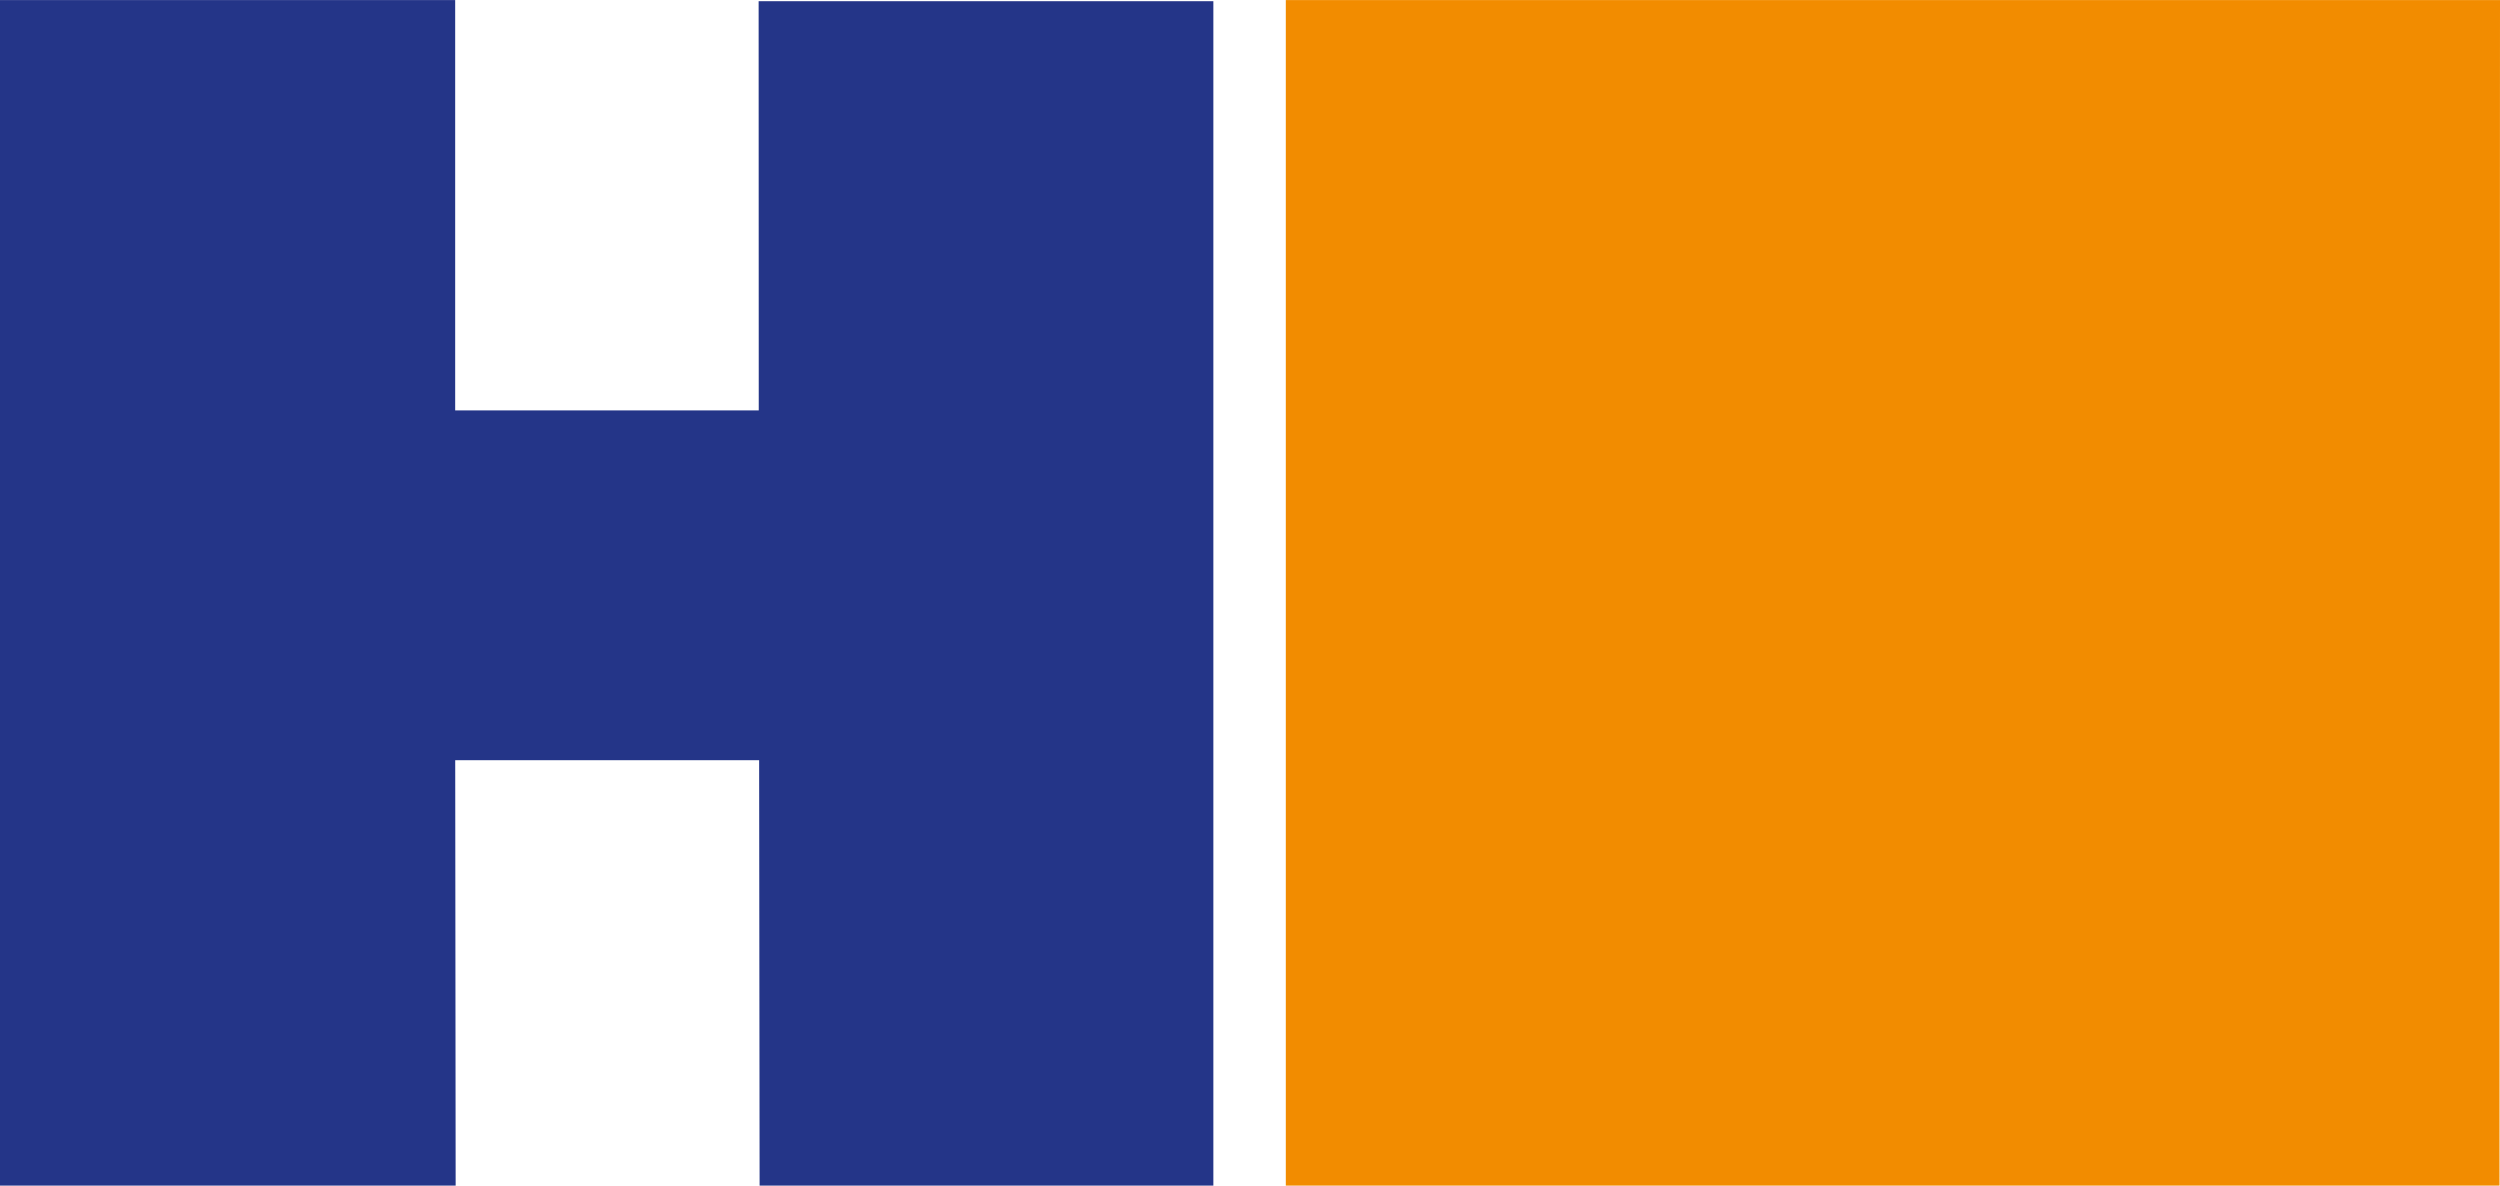
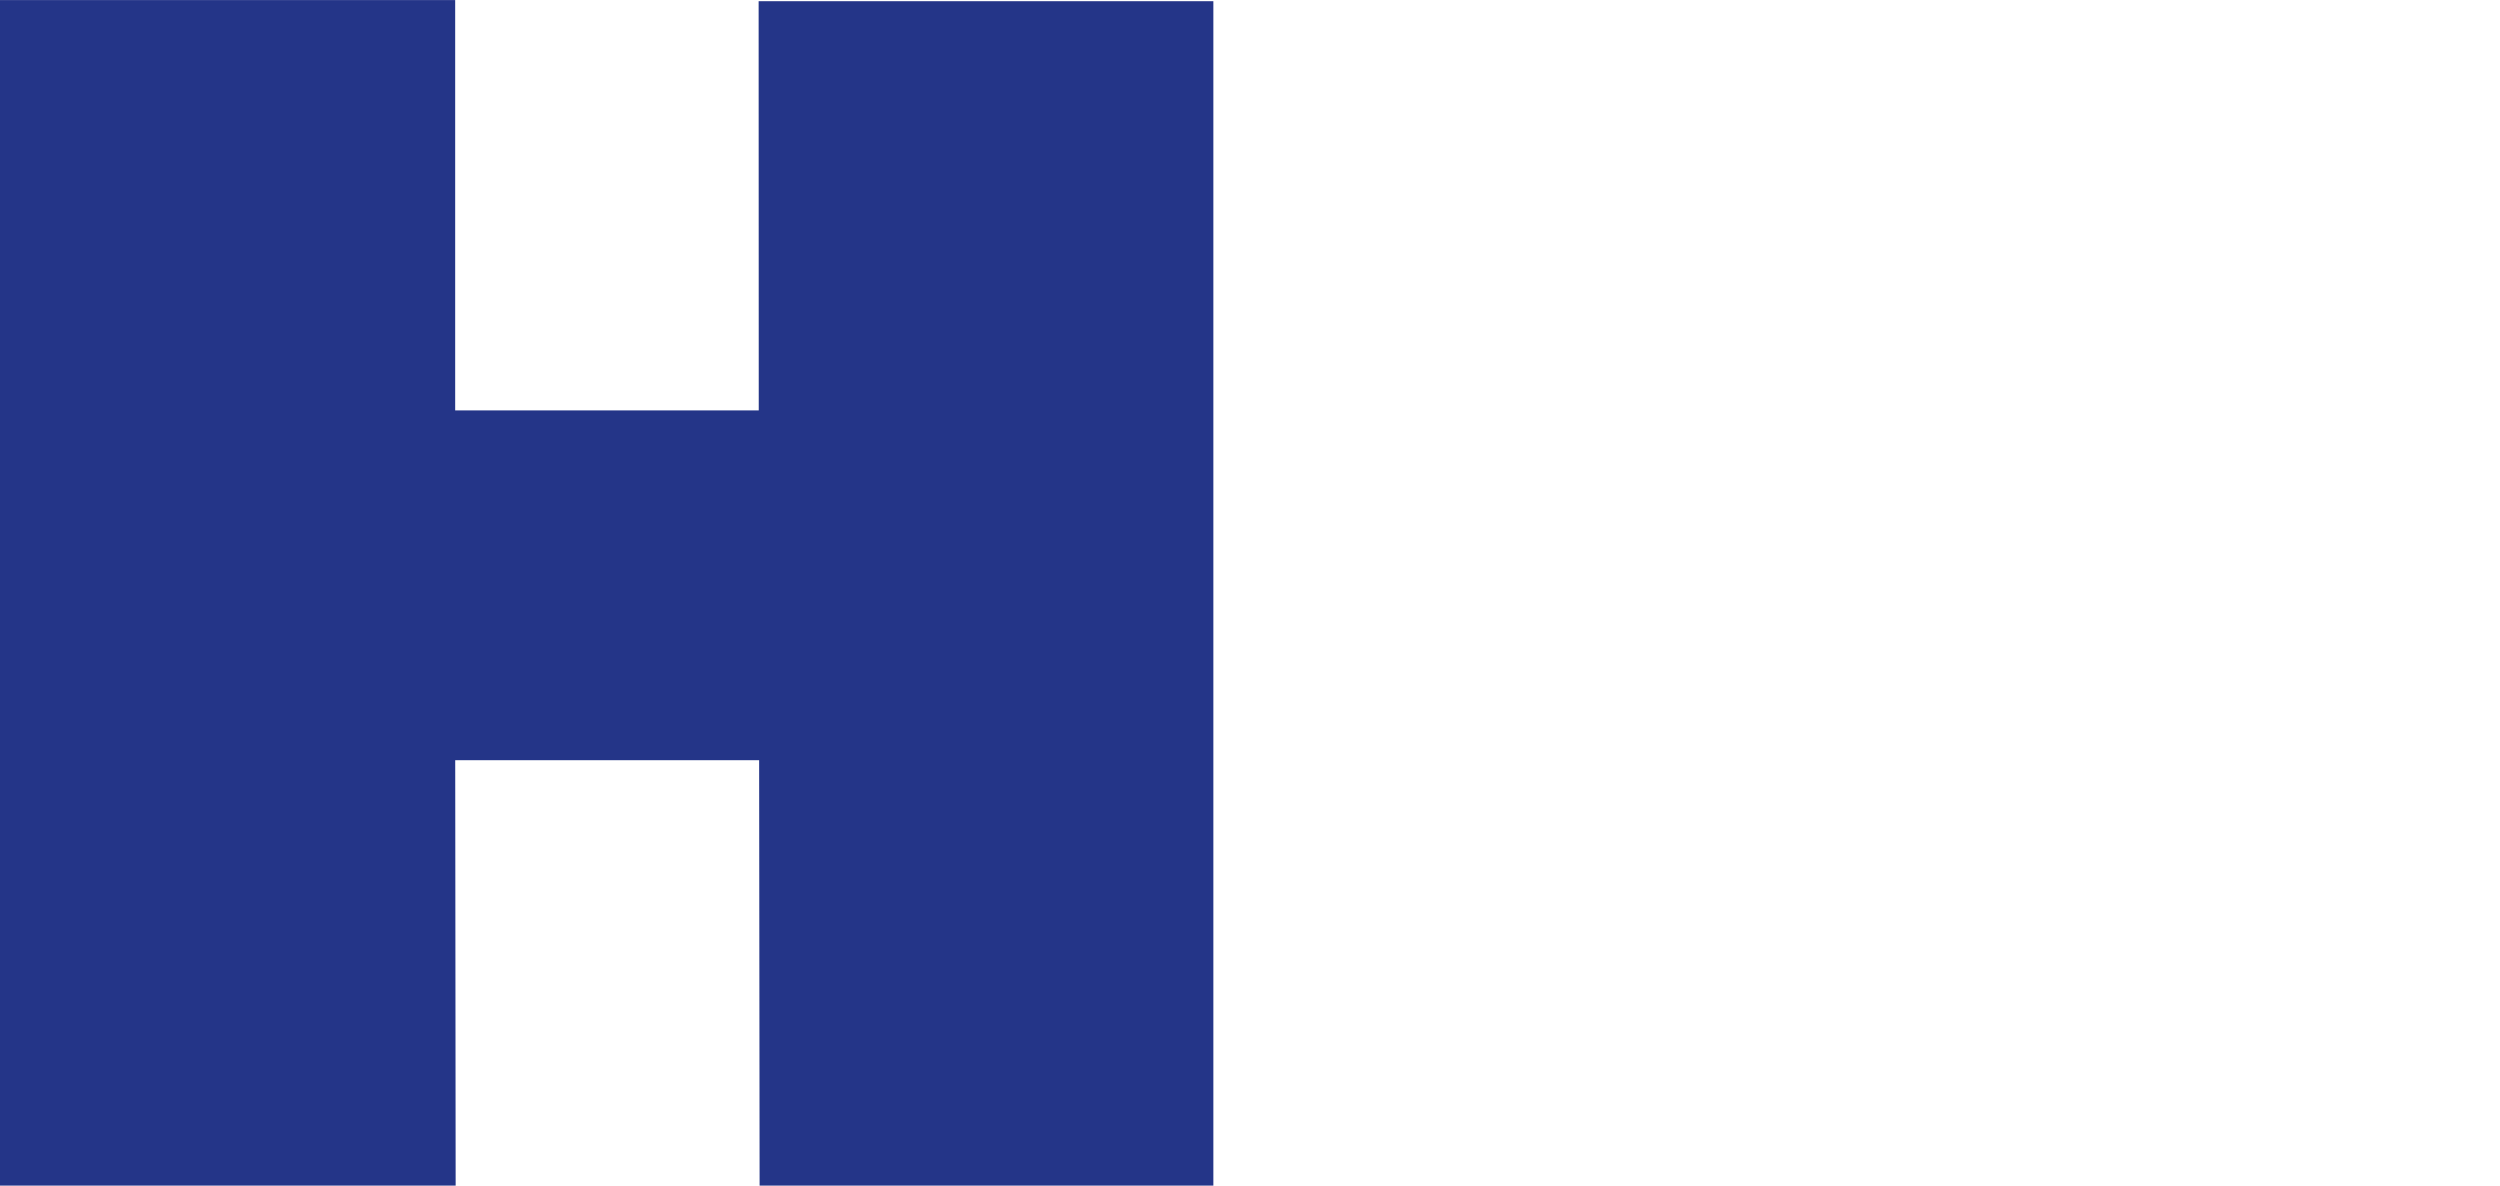
<svg xmlns="http://www.w3.org/2000/svg" xmlns:ns1="http://www.inkscape.org/namespaces/inkscape" xmlns:ns2="http://sodipodi.sourceforge.net/DTD/sodipodi-0.dtd" width="22.687mm" height="10.759mm" viewBox="0 0 22.687 10.759" version="1.1" id="svg1035" ns1:version="0.92.4 (5da689c313, 2019-01-14)" ns2:docname="logo.svg">
  <defs id="defs1029">
    <clipPath clipPathUnits="userSpaceOnUse" id="clipPath985">
      <path d="m 13.493,102.047 h 227.452 v 38.494 H 13.493 Z" id="path983" ns1:connector-curvature="0" />
    </clipPath>
  </defs>
  <ns2:namedview id="base" pagecolor="#ffffff" bordercolor="#666666" borderopacity="1.0" ns1:pageopacity="0.0" ns1:pageshadow="2" ns1:zoom="2.8" ns1:cx="123.3983" ns1:cy="26.957485" ns1:document-units="mm" ns1:current-layer="layer1" showgrid="false" fit-margin-top="0" fit-margin-left="0" fit-margin-right="0" fit-margin-bottom="0" ns1:window-width="1920" ns1:window-height="1001" ns1:window-x="-9" ns1:window-y="-9" ns1:window-maximized="1" />
  <g ns1:label="Layer 1" ns1:groupmode="layer" id="layer1" transform="translate(-4.364,-6.43)">
    <g id="g967" transform="matrix(0.353,0,0,-0.353,15.375,6.441)">
      <path d="m 0,0 v -30.467 h -11.665 l -0.012,10.955 h -7.813 l 0.011,-10.955 H -31.211 V 0.03 h 11.72 v -10.55 h 7.804 L -11.69,0" style="fill:#243588;fill-opacity:1;fill-rule:nonzero;stroke:none" id="path969" ns1:connector-curvature="0" />
    </g>
    <g id="g971" transform="matrix(0.353,0,0,-0.353,27.051,6.441)">
-       <path d="M 0,0 -0.013,-30.467 H -31.214 V 0.03 H 0 Z" style="fill:#f28c00;fill-opacity:1;fill-rule:nonzero;stroke:none" id="path973" ns1:connector-curvature="0" />
-     </g>
+       </g>
  </g>
</svg>